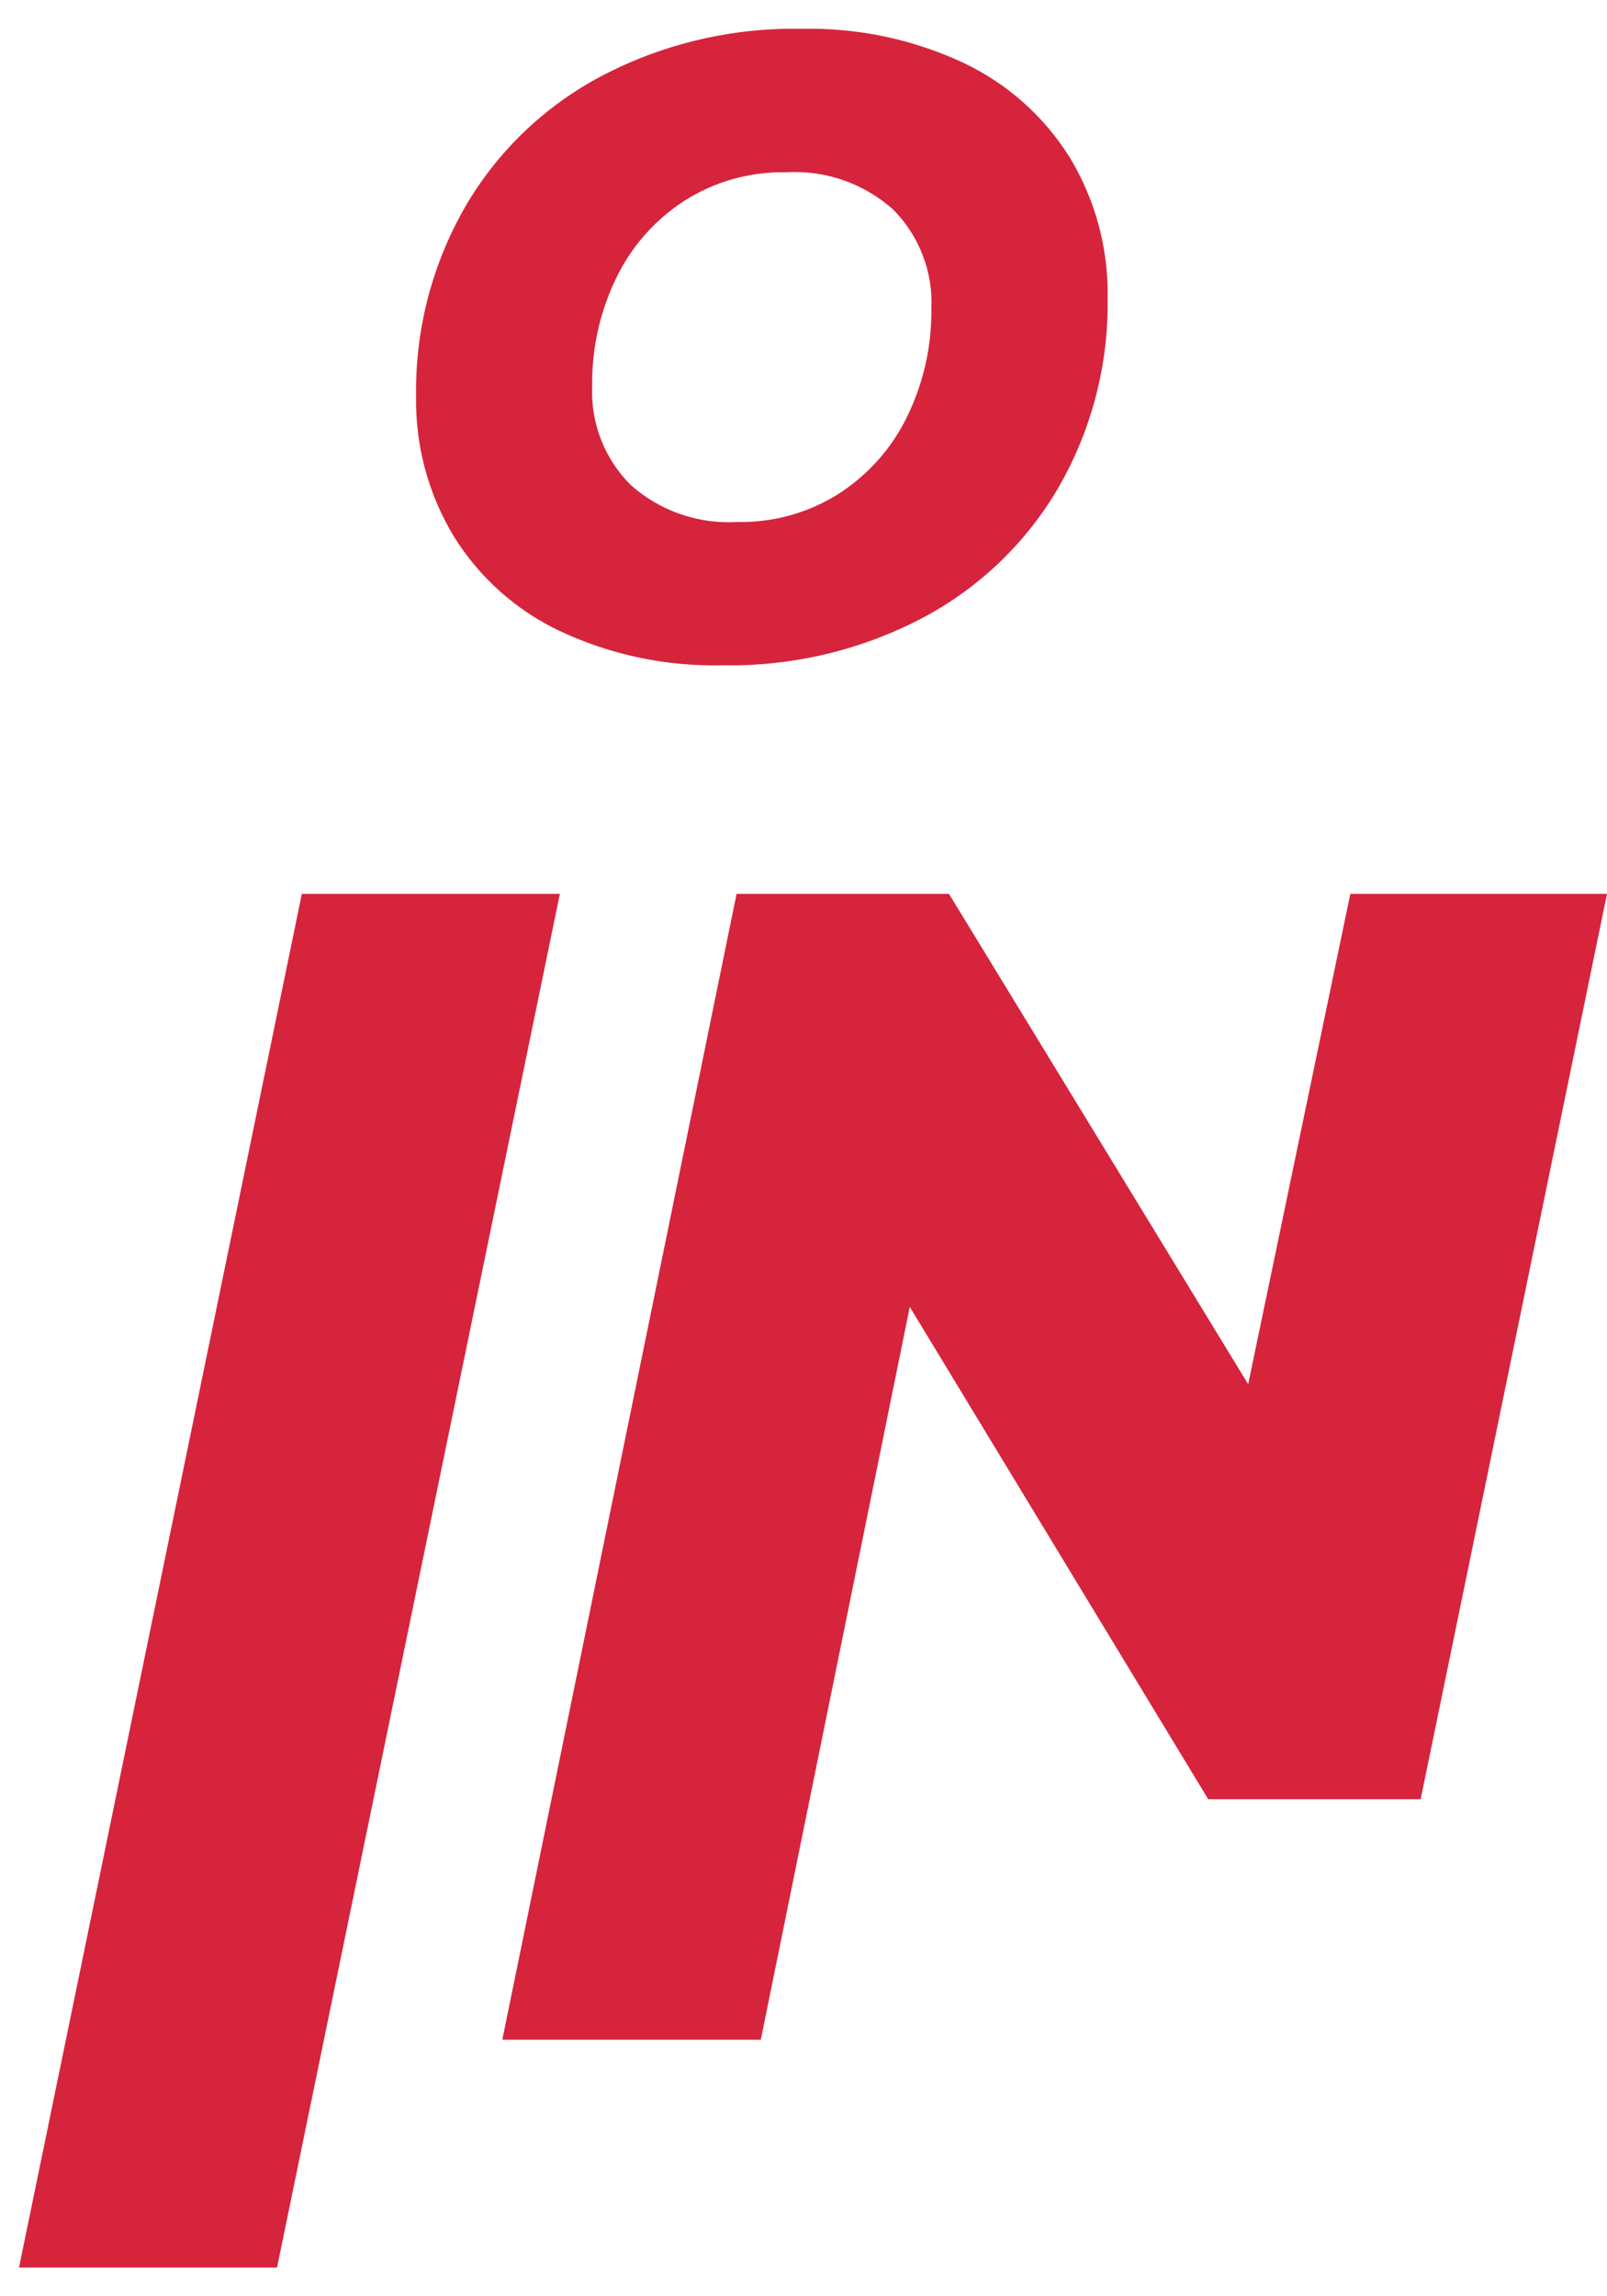
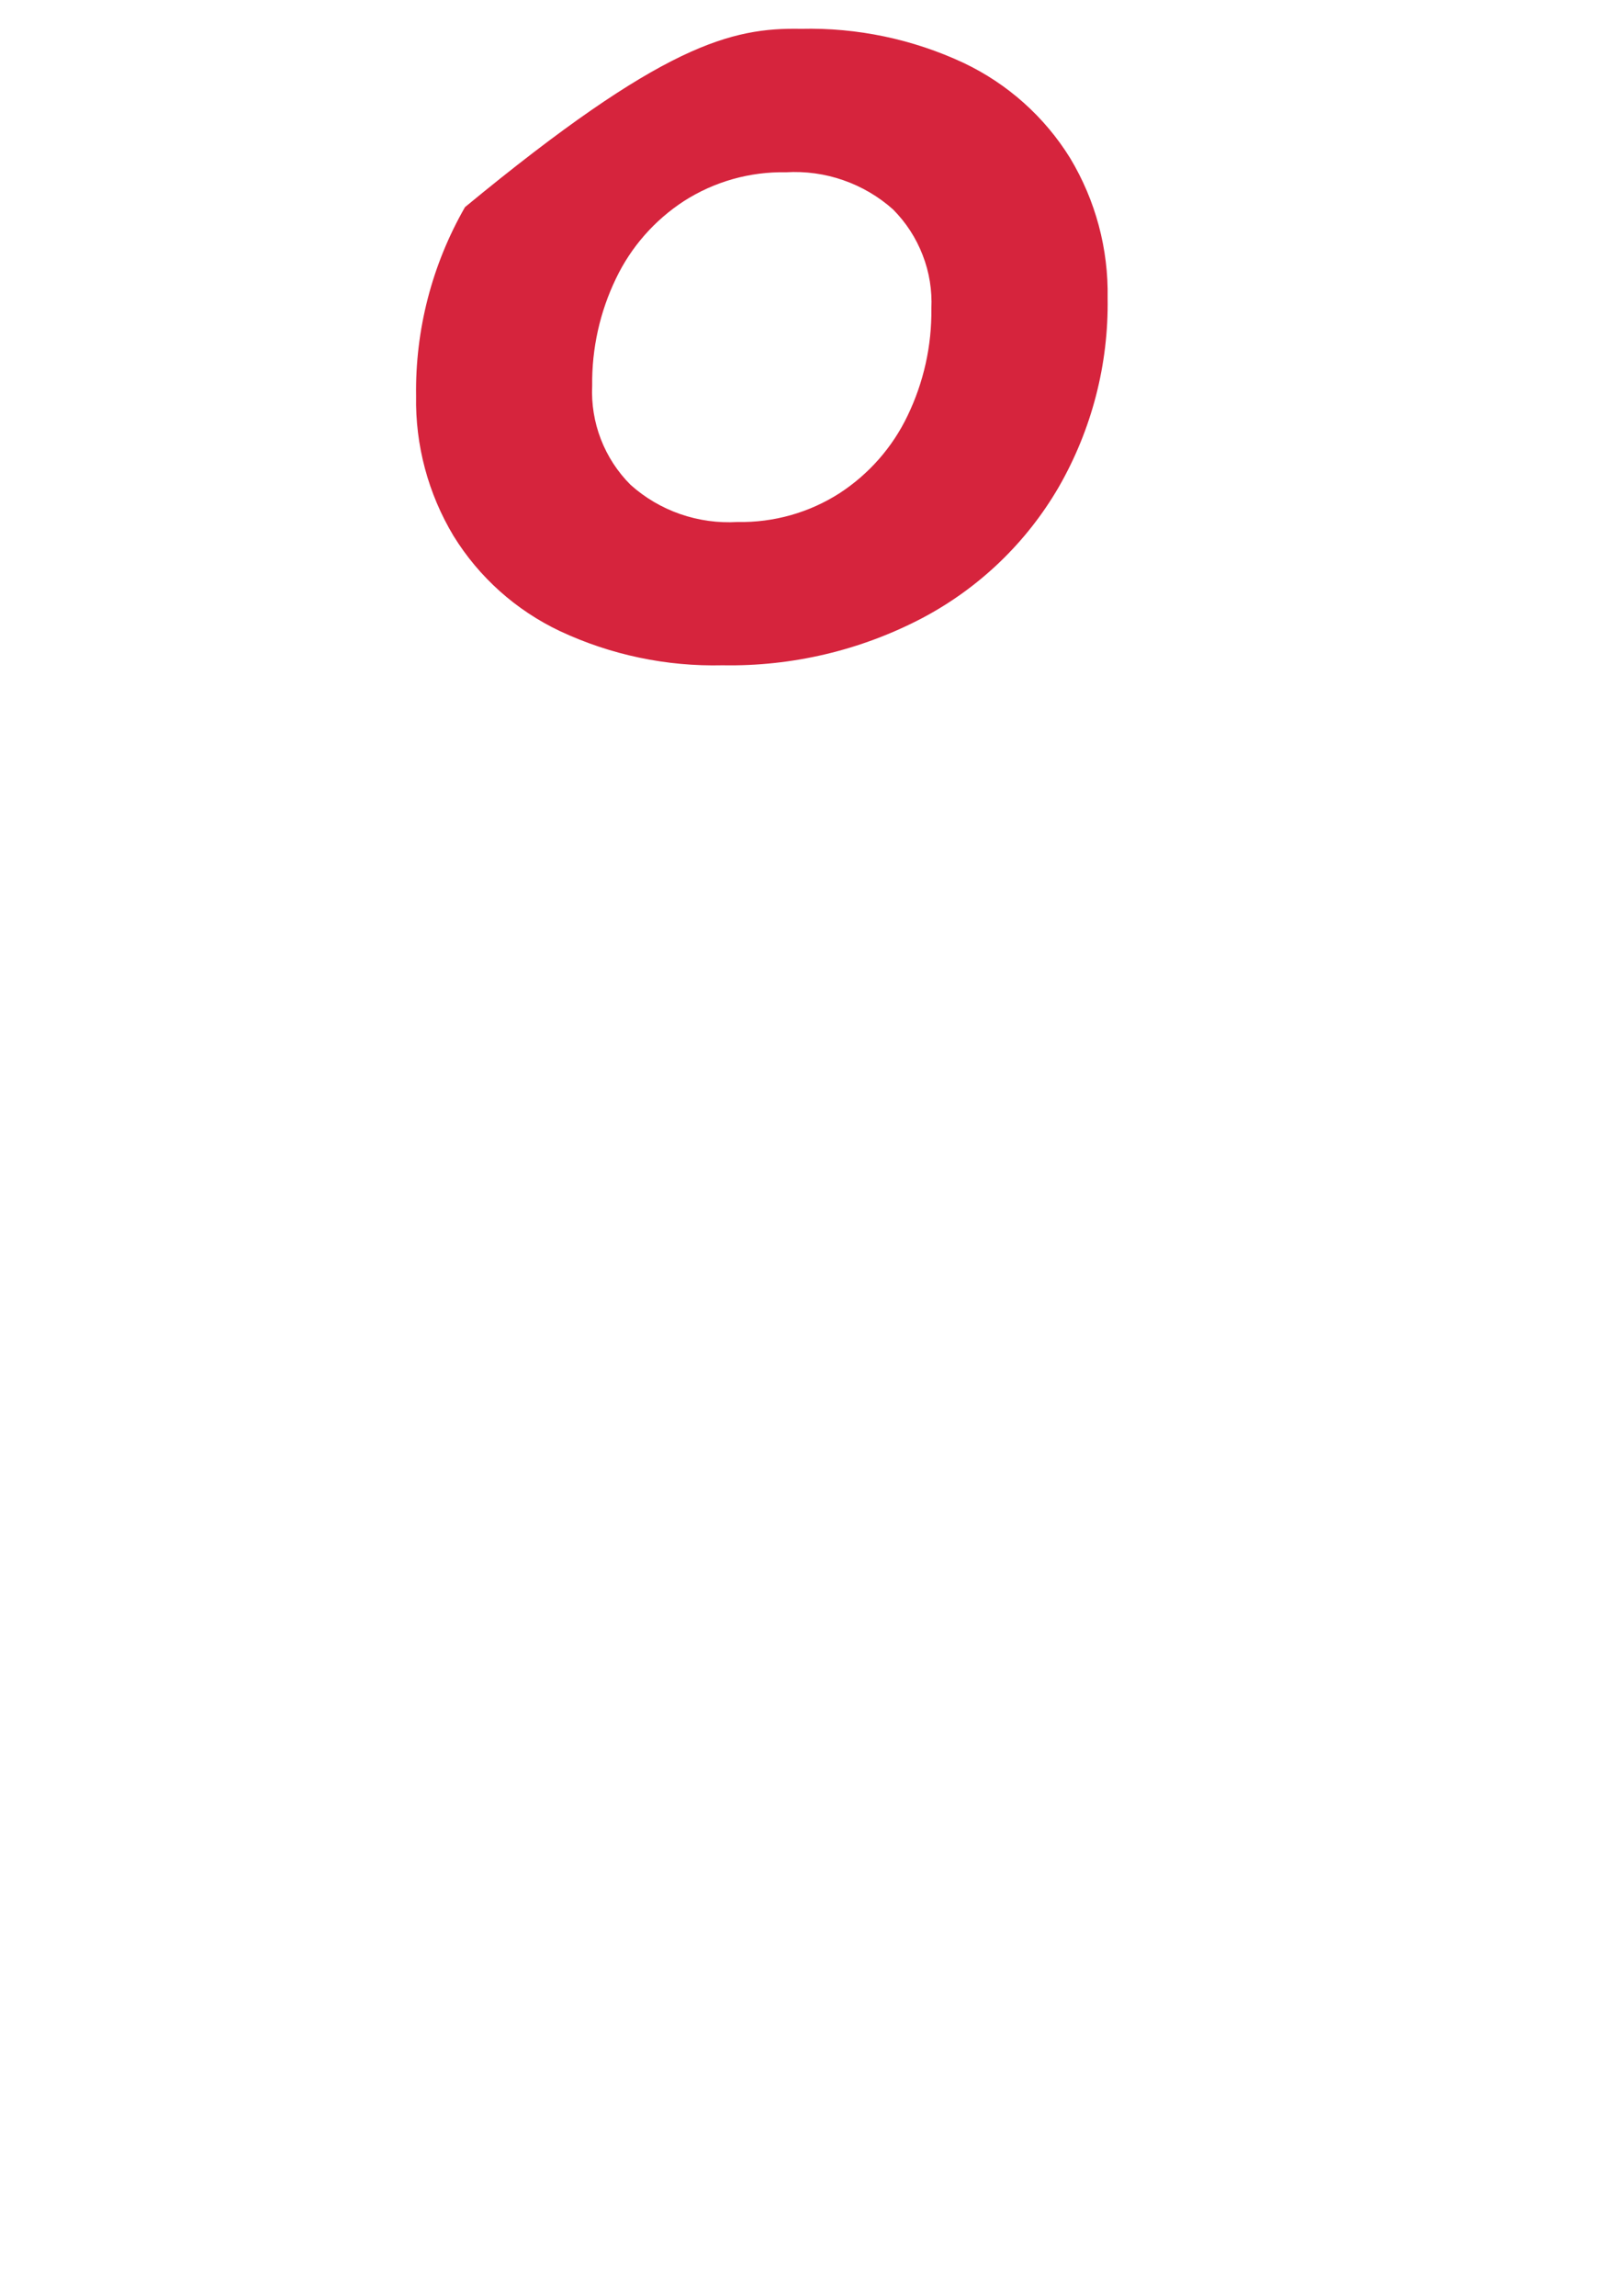
<svg xmlns="http://www.w3.org/2000/svg" width="28" height="40" viewBox="0 0 28 40" fill="none">
-   <path d="M5.259 15.571H9.755L4.827 39.5H0.331L5.259 15.571Z" fill="#D6243D" />
-   <path d="M28 15.571L24.753 31.342H21.052L15.852 22.766L13.256 35.531H8.752L12.834 15.571H16.535L21.748 24.112L23.528 15.571H28Z" fill="#D6243D" />
-   <path d="M9.759 10.995C8.991 10.632 8.346 10.055 7.902 9.335C7.46 8.599 7.234 7.755 7.25 6.898C7.233 5.746 7.527 4.61 8.102 3.608C8.663 2.64 9.487 1.849 10.481 1.324C11.551 0.763 12.748 0.48 13.958 0.502C14.935 0.479 15.905 0.682 16.79 1.096C17.557 1.46 18.202 2.036 18.647 2.756C19.089 3.492 19.315 4.336 19.299 5.193C19.317 6.346 19.023 7.481 18.448 8.483C17.886 9.451 17.062 10.242 16.068 10.767C14.998 11.328 13.802 11.611 12.592 11.589C11.614 11.613 10.644 11.409 9.759 10.995ZM14.632 8.589C15.142 8.256 15.551 7.79 15.813 7.242C16.094 6.66 16.236 6.022 16.228 5.376C16.243 5.058 16.192 4.74 16.076 4.443C15.961 4.145 15.786 3.875 15.56 3.648C15.308 3.423 15.013 3.25 14.693 3.139C14.373 3.027 14.034 2.981 13.695 3.001C13.065 2.988 12.444 3.164 11.915 3.504C11.404 3.837 10.995 4.303 10.733 4.851C10.452 5.433 10.31 6.072 10.318 6.717C10.303 7.035 10.354 7.353 10.469 7.65C10.584 7.948 10.76 8.219 10.986 8.445C11.238 8.671 11.532 8.844 11.852 8.955C12.172 9.066 12.512 9.113 12.85 9.093C13.482 9.105 14.102 8.93 14.632 8.589Z" fill="#D6243D" />
+   <path d="M9.759 10.995C8.991 10.632 8.346 10.055 7.902 9.335C7.46 8.599 7.234 7.755 7.25 6.898C7.233 5.746 7.527 4.61 8.102 3.608C11.551 0.763 12.748 0.48 13.958 0.502C14.935 0.479 15.905 0.682 16.79 1.096C17.557 1.46 18.202 2.036 18.647 2.756C19.089 3.492 19.315 4.336 19.299 5.193C19.317 6.346 19.023 7.481 18.448 8.483C17.886 9.451 17.062 10.242 16.068 10.767C14.998 11.328 13.802 11.611 12.592 11.589C11.614 11.613 10.644 11.409 9.759 10.995ZM14.632 8.589C15.142 8.256 15.551 7.79 15.813 7.242C16.094 6.66 16.236 6.022 16.228 5.376C16.243 5.058 16.192 4.74 16.076 4.443C15.961 4.145 15.786 3.875 15.56 3.648C15.308 3.423 15.013 3.25 14.693 3.139C14.373 3.027 14.034 2.981 13.695 3.001C13.065 2.988 12.444 3.164 11.915 3.504C11.404 3.837 10.995 4.303 10.733 4.851C10.452 5.433 10.31 6.072 10.318 6.717C10.303 7.035 10.354 7.353 10.469 7.65C10.584 7.948 10.76 8.219 10.986 8.445C11.238 8.671 11.532 8.844 11.852 8.955C12.172 9.066 12.512 9.113 12.85 9.093C13.482 9.105 14.102 8.93 14.632 8.589Z" fill="#D6243D" />
</svg>